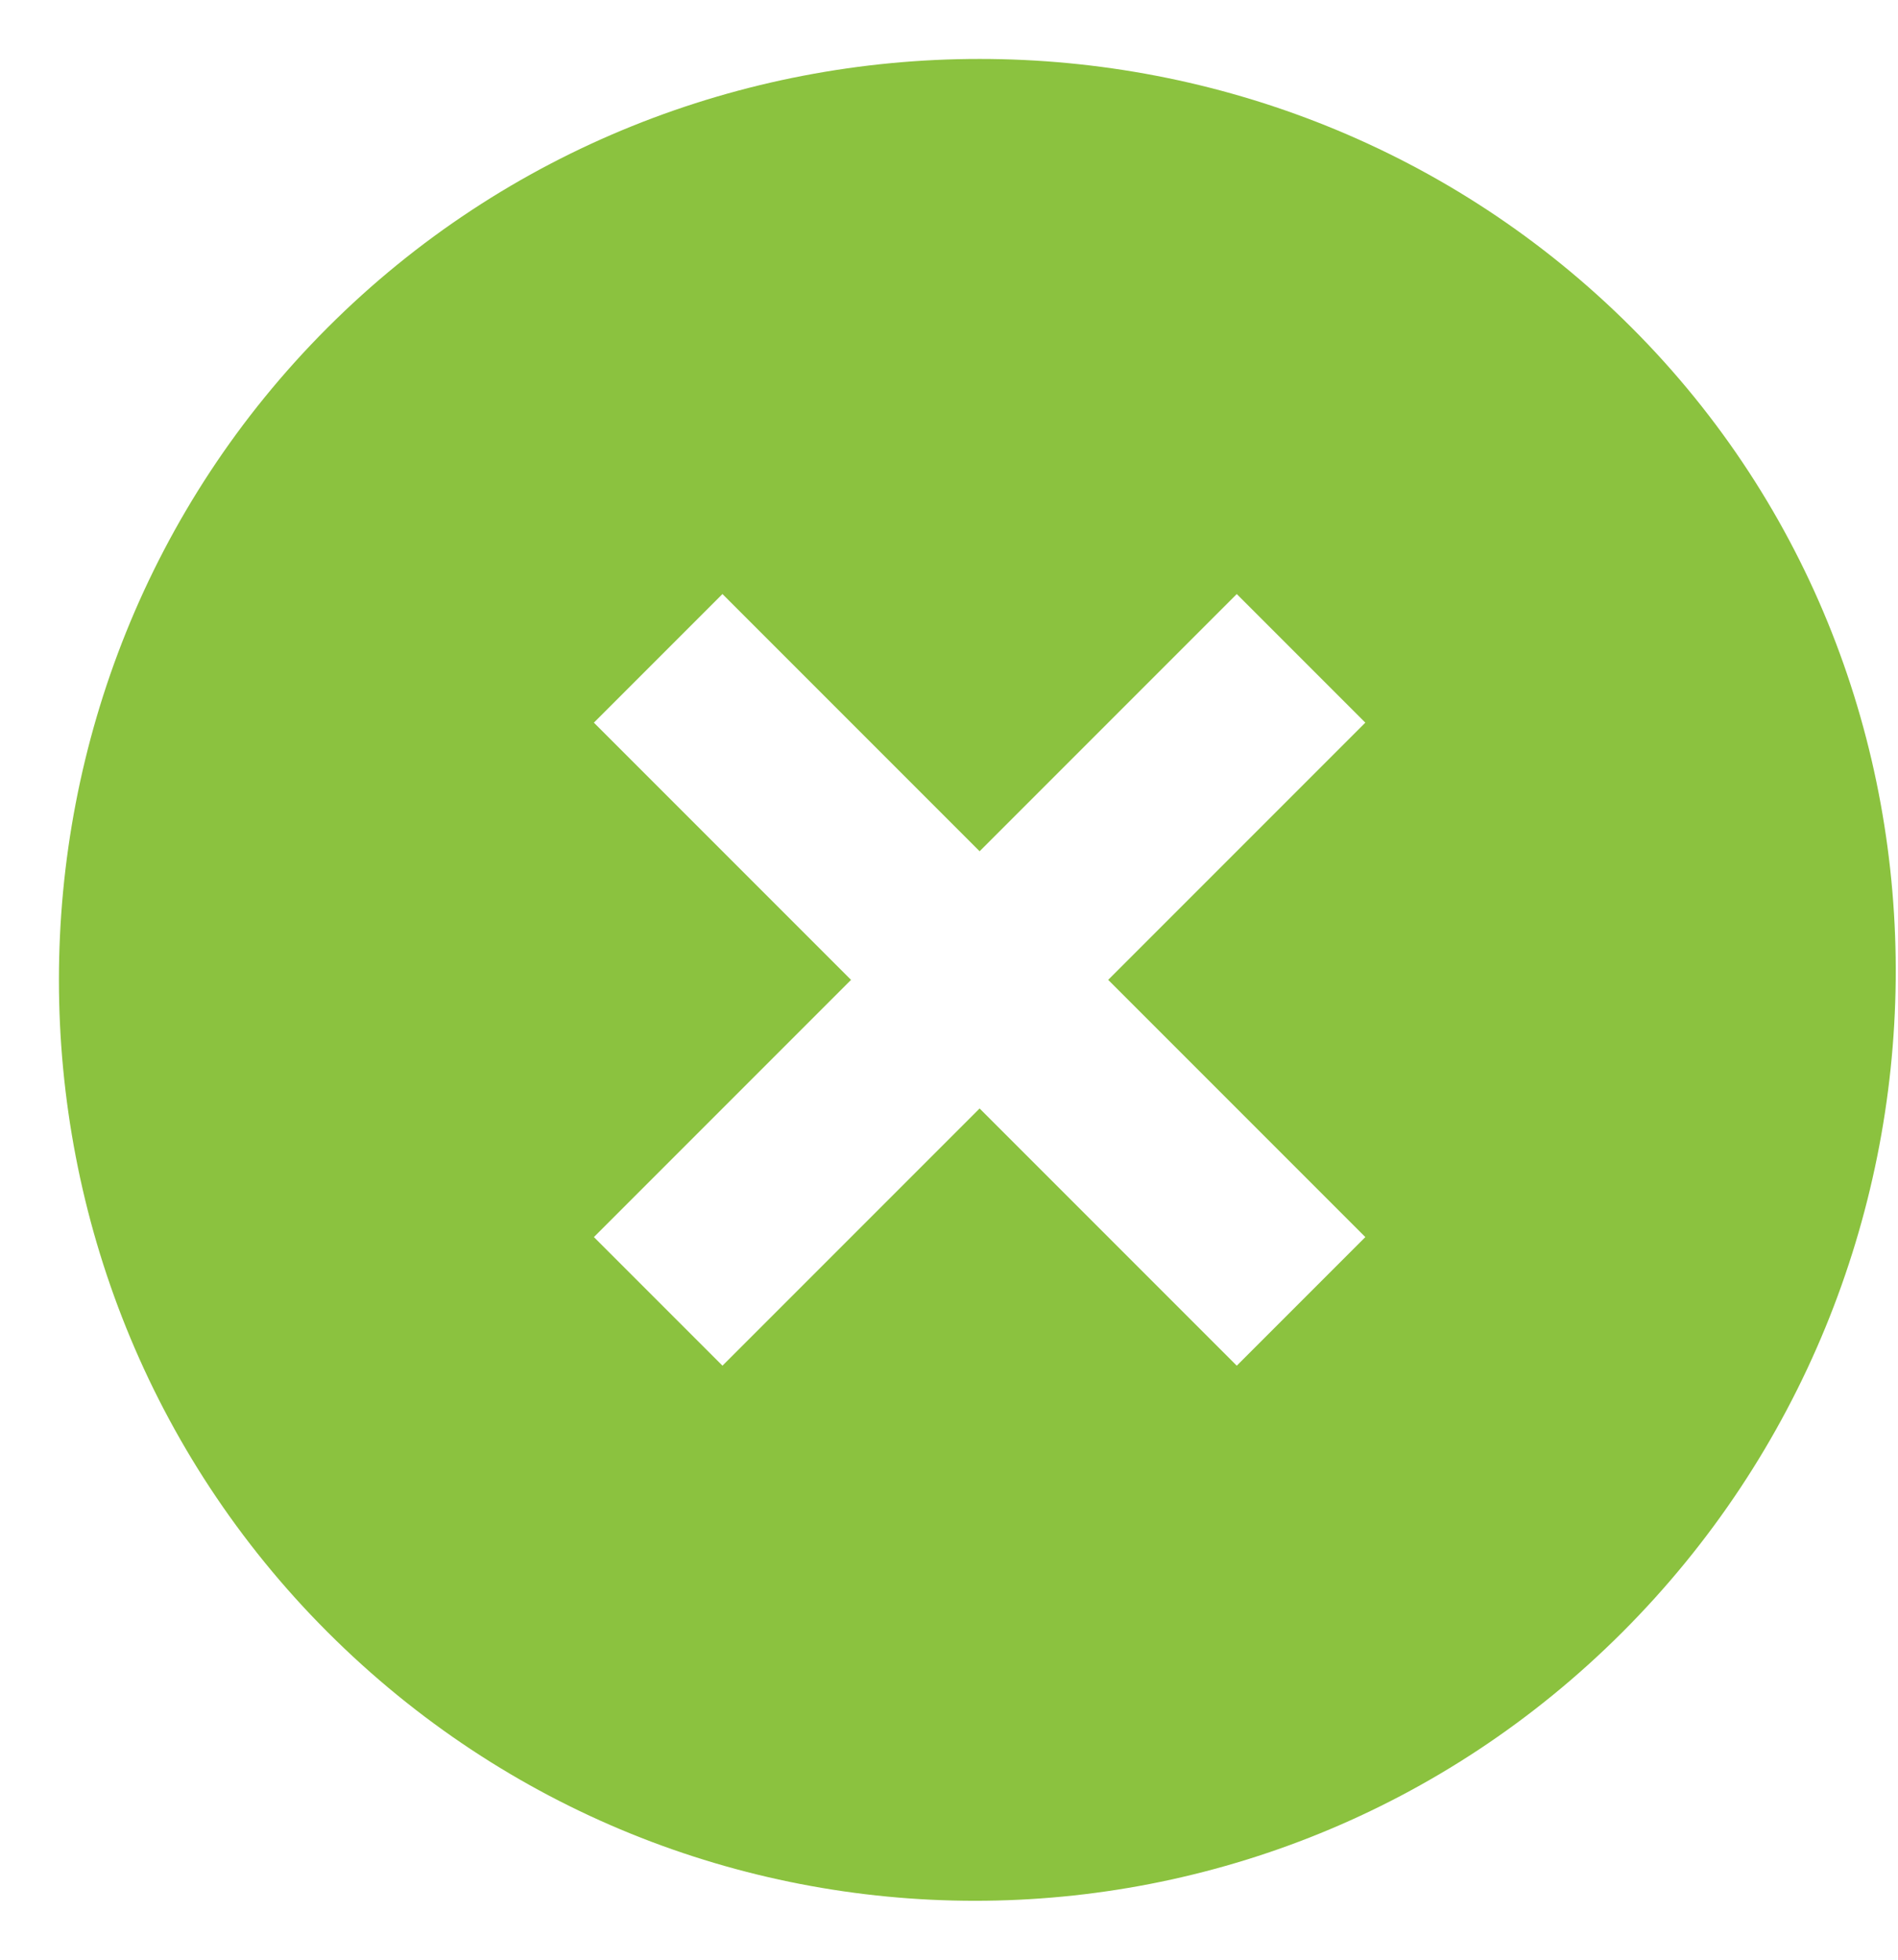
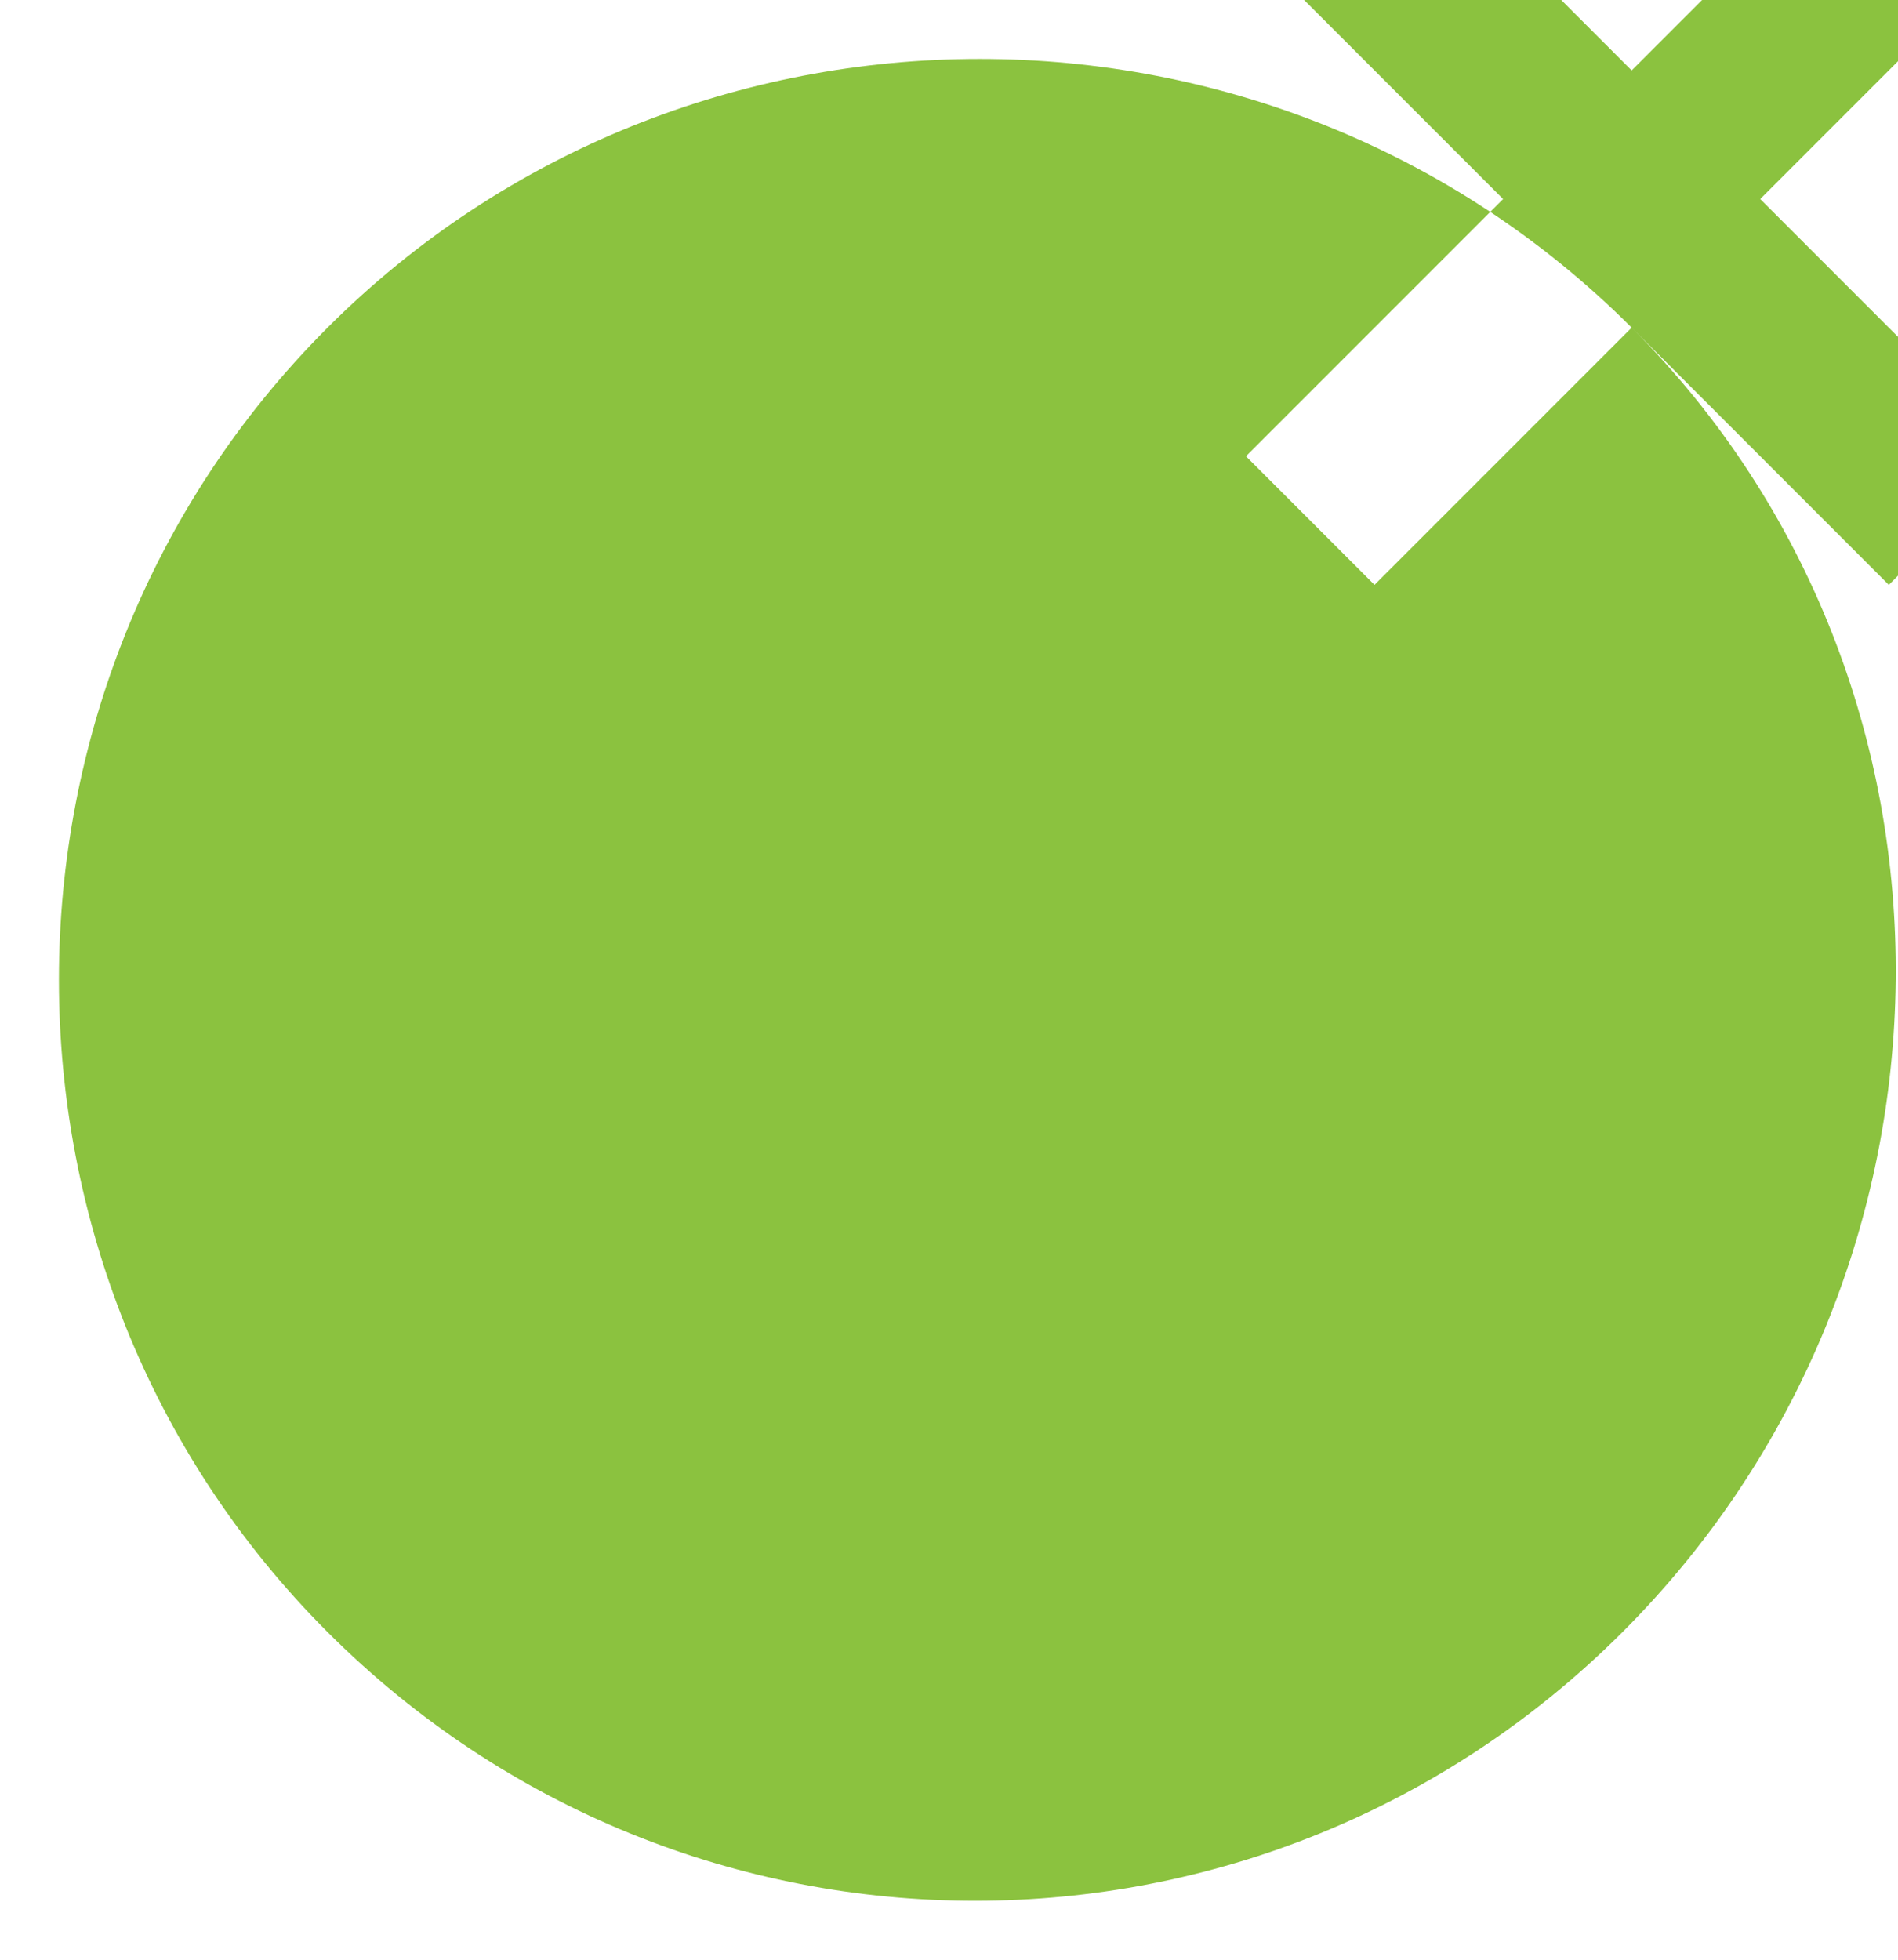
<svg xmlns="http://www.w3.org/2000/svg" width="31" height="32" fill="none">
-   <path d="M26.65 5.35C20.8-.5 11.2-.5 5.35 5.35-.5 11.2-.5 20.8 5.35 26.65c5.85 5.85 15.3 5.85 21.15 0 5.85-5.85 6-15.45.15-21.3ZM20.2 22.3 16 18.1l-4.2 4.2-2.1-2.1 4.2-4.2-4.2-4.2 2.1-2.1 4.2 4.2 4.2-4.2 2.1 2.1-4.2 4.2 4.2 4.2-2.1 2.1Z" fill="#8BC23F" />
+   <path d="M26.65 5.35C20.8-.5 11.2-.5 5.35 5.35-.5 11.2-.5 20.8 5.35 26.65c5.85 5.85 15.3 5.85 21.15 0 5.85-5.85 6-15.45.15-21.3Zl-4.2 4.2-2.1-2.1 4.2-4.2-4.2-4.2 2.1-2.1 4.2 4.2 4.2-4.2 2.1 2.1-4.2 4.2 4.2 4.2-2.1 2.1Z" fill="#8BC23F" />
</svg>